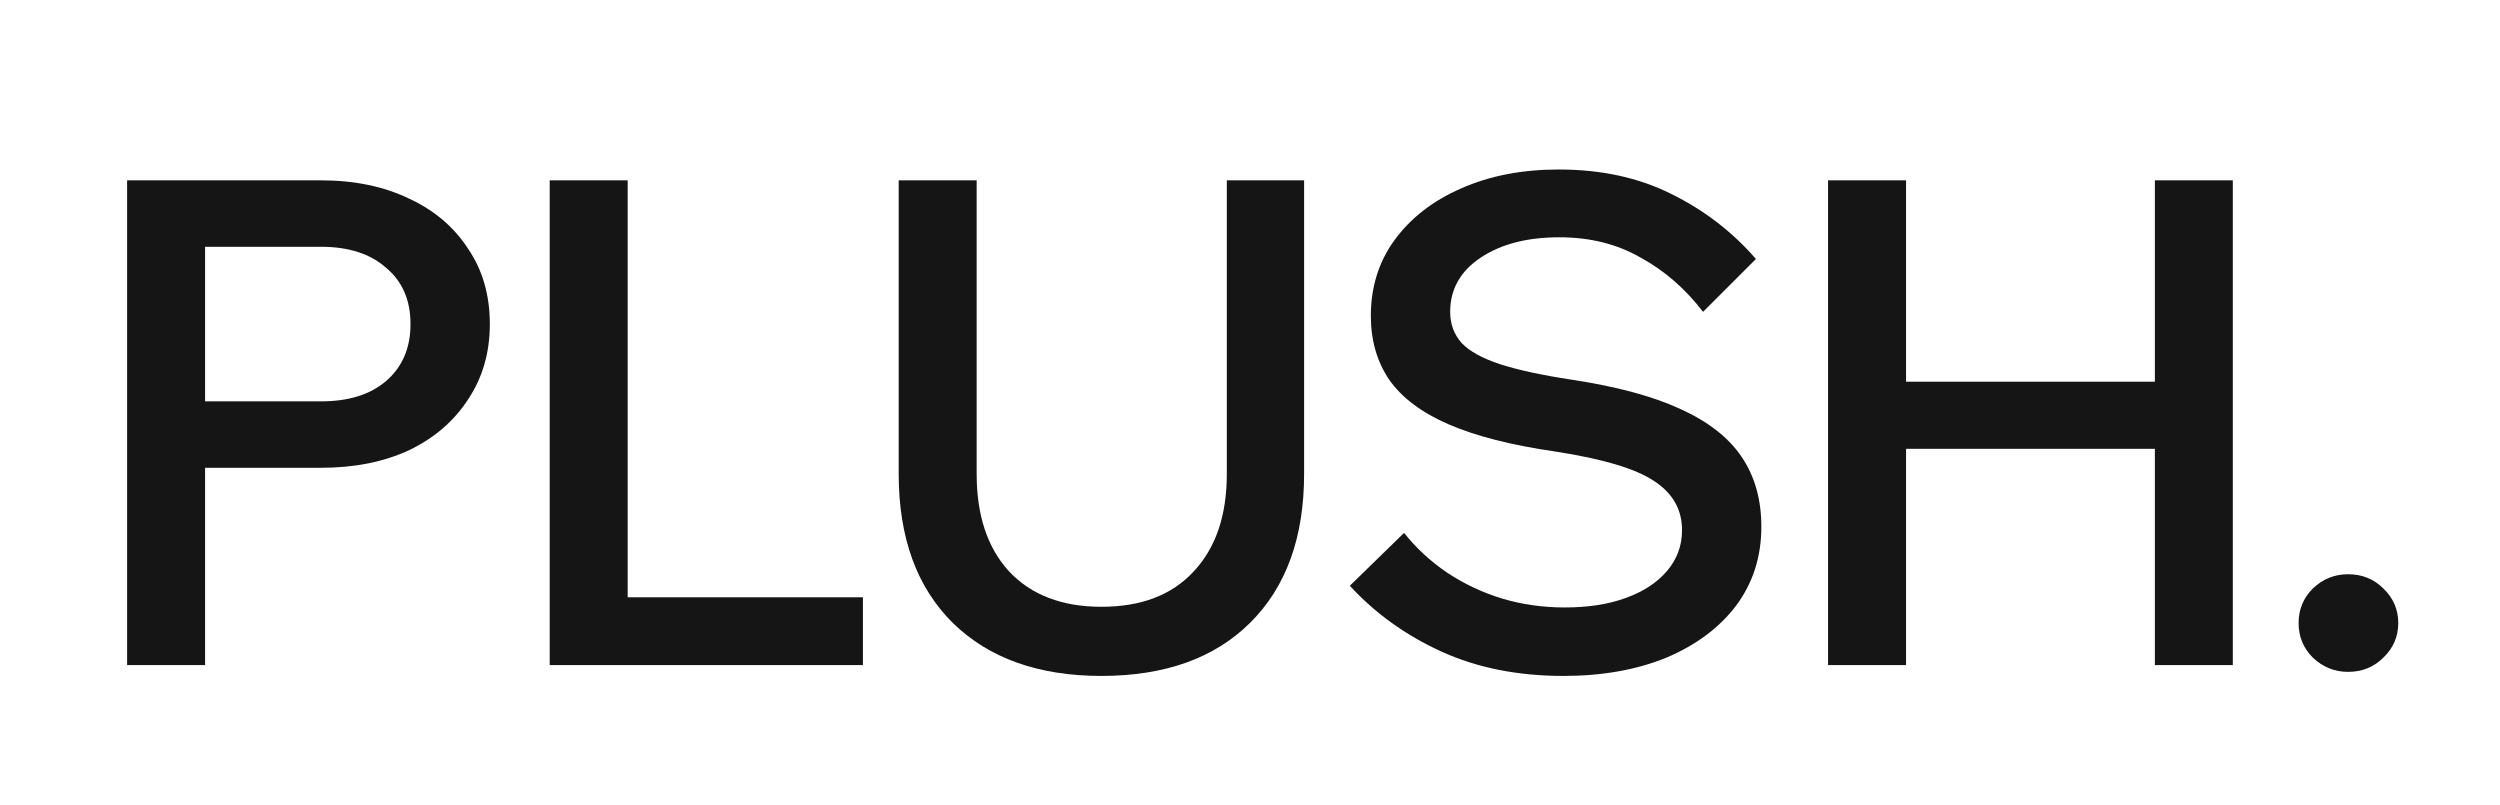
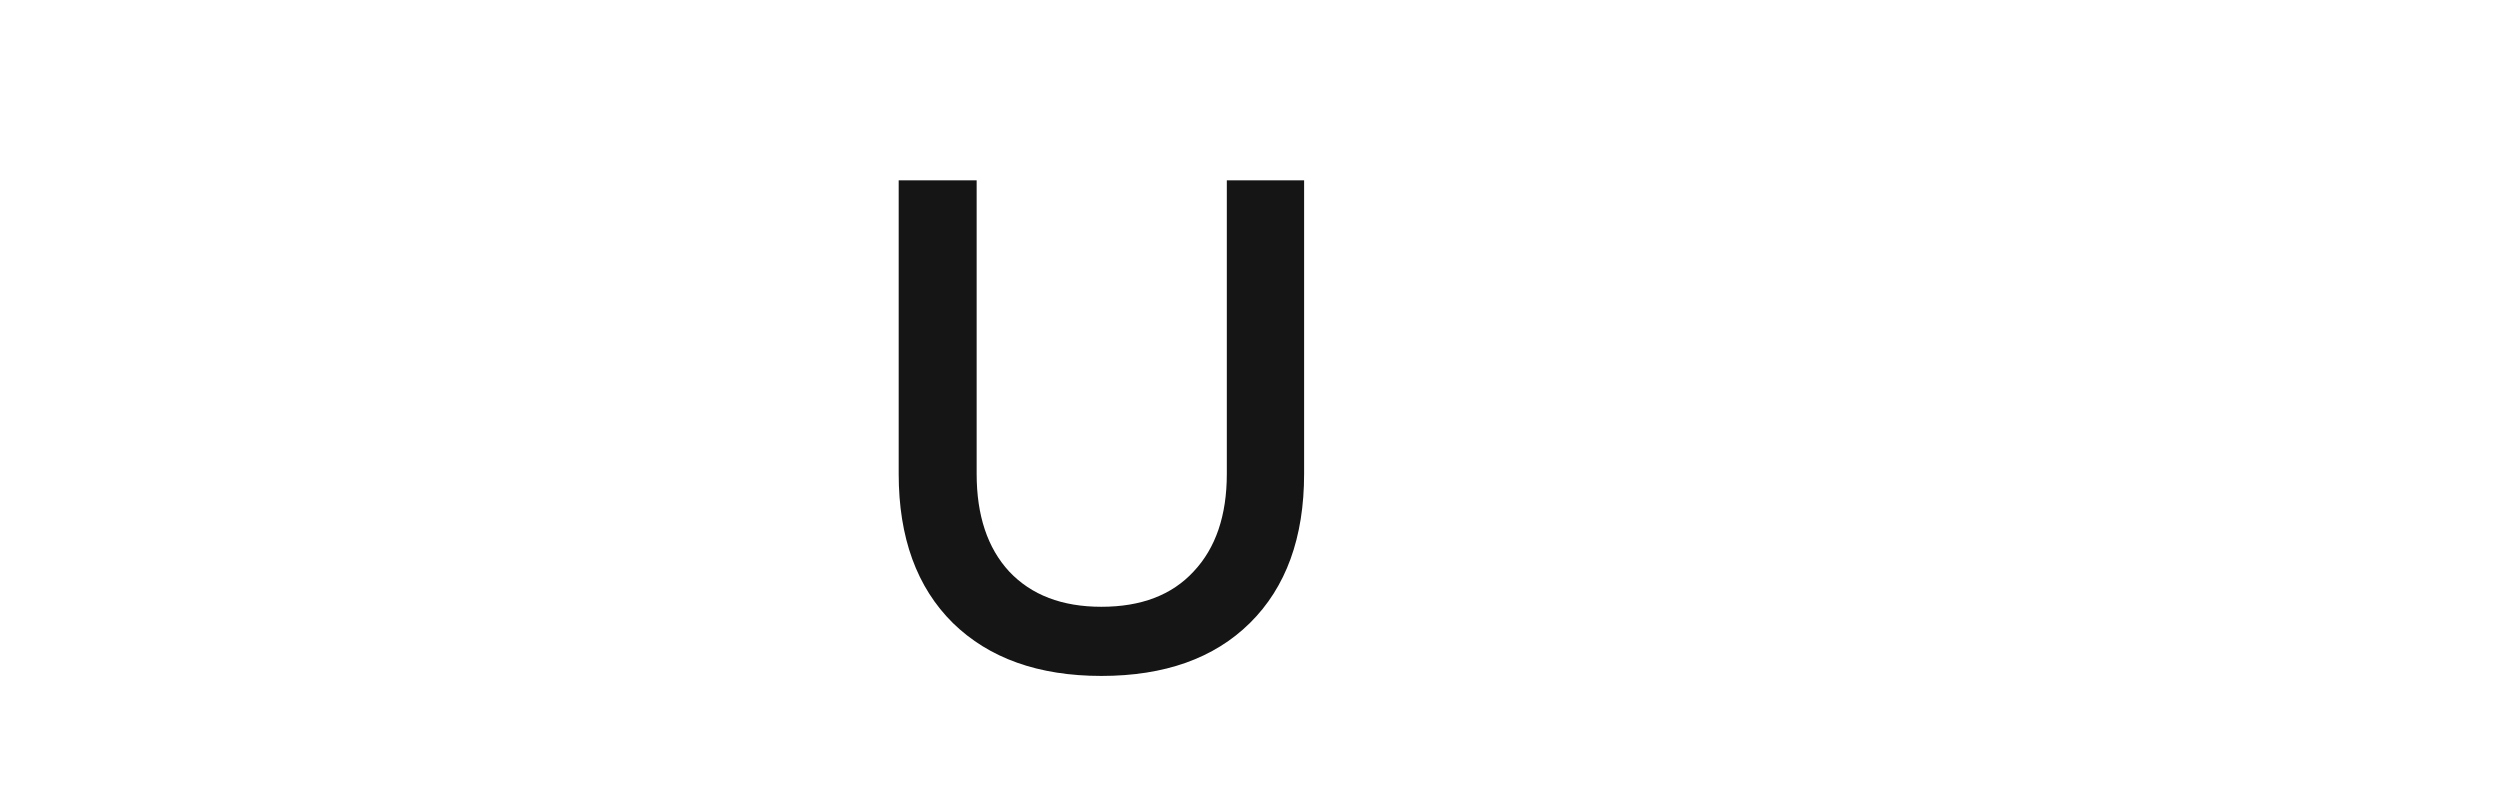
<svg xmlns="http://www.w3.org/2000/svg" width="59" height="19" viewBox="0 0 59 19" fill="none">
-   <path d="M4.84 15.696H3V4.256H7.576C8.365 4.256 9.059 4.4 9.656 4.688C10.253 4.965 10.717 5.36 11.048 5.872C11.389 6.373 11.56 6.965 11.56 7.648C11.56 8.32 11.389 8.912 11.048 9.424C10.717 9.936 10.253 10.336 9.656 10.624C9.059 10.901 8.365 11.04 7.576 11.04H4.68V9.472H7.576C8.227 9.472 8.739 9.312 9.112 8.992C9.496 8.661 9.688 8.213 9.688 7.648C9.688 7.083 9.496 6.64 9.112 6.32C8.739 5.989 8.227 5.824 7.576 5.824H4.84V15.696Z" fill="#151515" />
-   <path d="M20.365 15.696H12.973V4.256H14.813V14.096H20.365V15.696Z" fill="#151515" />
  <path d="M30.777 4.256V11.184C30.777 12.688 30.35 13.861 29.497 14.704C28.654 15.536 27.486 15.952 25.993 15.952C24.51 15.952 23.342 15.536 22.489 14.704C21.636 13.861 21.209 12.688 21.209 11.184V4.256H23.049V11.184C23.049 12.165 23.305 12.933 23.817 13.488C24.34 14.043 25.065 14.32 25.993 14.32C26.931 14.32 27.657 14.043 28.169 13.488C28.692 12.933 28.953 12.165 28.953 11.184V4.256H30.777Z" fill="#151515" />
-   <path d="M31.856 13.824L33.136 12.576C33.424 12.939 33.766 13.253 34.16 13.52C34.566 13.787 34.998 13.989 35.456 14.128C35.926 14.267 36.416 14.336 36.928 14.336C37.483 14.336 37.963 14.261 38.368 14.112C38.784 13.963 39.11 13.749 39.344 13.472C39.579 13.195 39.696 12.875 39.696 12.512C39.696 12.021 39.472 11.632 39.024 11.344C38.587 11.056 37.814 10.827 36.704 10.656C35.67 10.507 34.832 10.293 34.192 10.016C33.552 9.739 33.083 9.387 32.784 8.96C32.496 8.533 32.352 8.032 32.352 7.456C32.352 6.773 32.539 6.176 32.912 5.664C33.296 5.141 33.819 4.736 34.48 4.448C35.152 4.149 35.92 4 36.784 4C37.787 4 38.672 4.192 39.44 4.576C40.219 4.96 40.886 5.472 41.44 6.112L40.192 7.36C39.776 6.816 39.286 6.389 38.72 6.08C38.166 5.76 37.526 5.6 36.8 5.6C36.043 5.6 35.424 5.76 34.944 6.08C34.464 6.4 34.224 6.827 34.224 7.36C34.224 7.648 34.315 7.893 34.496 8.096C34.678 8.288 34.976 8.453 35.392 8.592C35.819 8.731 36.384 8.853 37.088 8.96C38.144 9.12 38.998 9.349 39.648 9.648C40.31 9.947 40.795 10.325 41.104 10.784C41.414 11.243 41.568 11.792 41.568 12.432C41.568 13.136 41.371 13.755 40.976 14.288C40.582 14.811 40.032 15.221 39.328 15.52C38.624 15.808 37.814 15.952 36.896 15.952C35.819 15.952 34.859 15.76 34.016 15.376C33.174 14.992 32.454 14.475 31.856 13.824Z" fill="#151515" />
-   <path d="M50.855 15.696V4.256H52.694V15.696H50.855ZM44.983 15.696H43.142V4.256H44.983V15.696ZM44.822 10.592V9.008H51.014V10.592H44.822Z" fill="#151515" />
-   <path d="M56.599 14.704C56.599 15.024 56.481 15.296 56.247 15.52C56.023 15.744 55.745 15.856 55.415 15.856C55.095 15.856 54.818 15.744 54.583 15.52C54.359 15.296 54.247 15.024 54.247 14.704C54.247 14.384 54.359 14.112 54.583 13.888C54.818 13.664 55.095 13.552 55.415 13.552C55.745 13.552 56.023 13.664 56.247 13.888C56.481 14.112 56.599 14.384 56.599 14.704Z" fill="#151515" />
</svg>